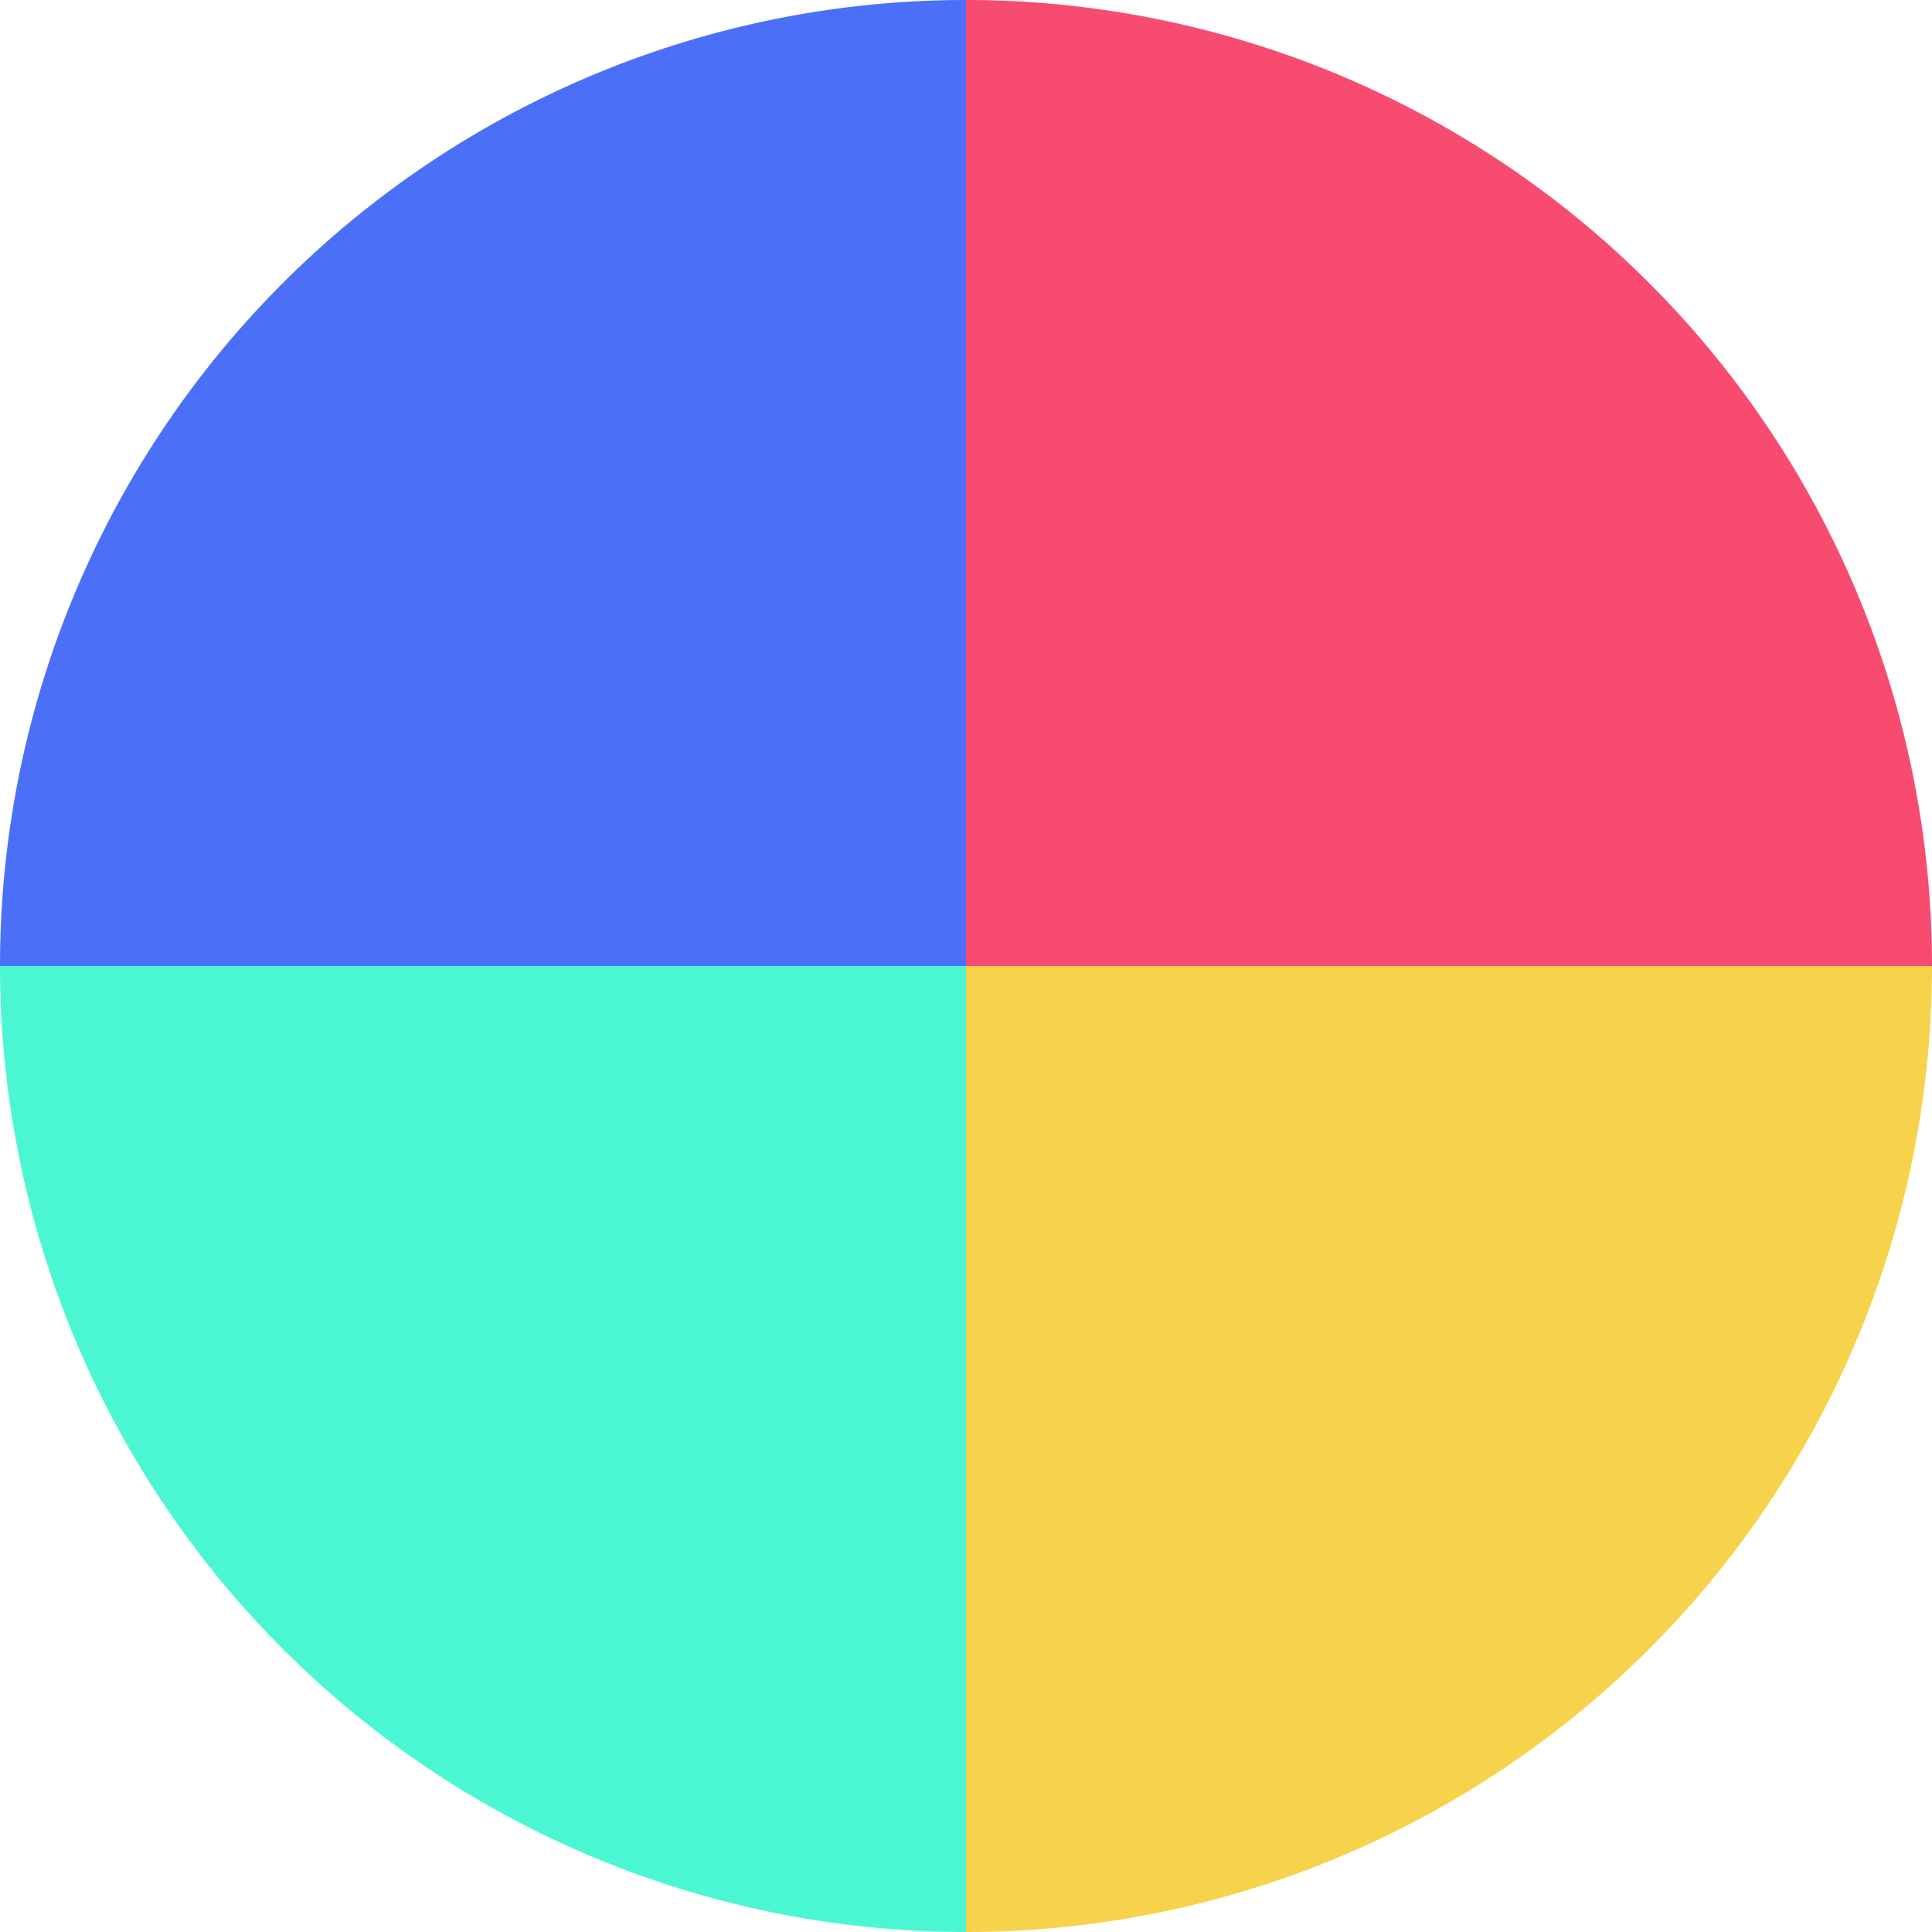
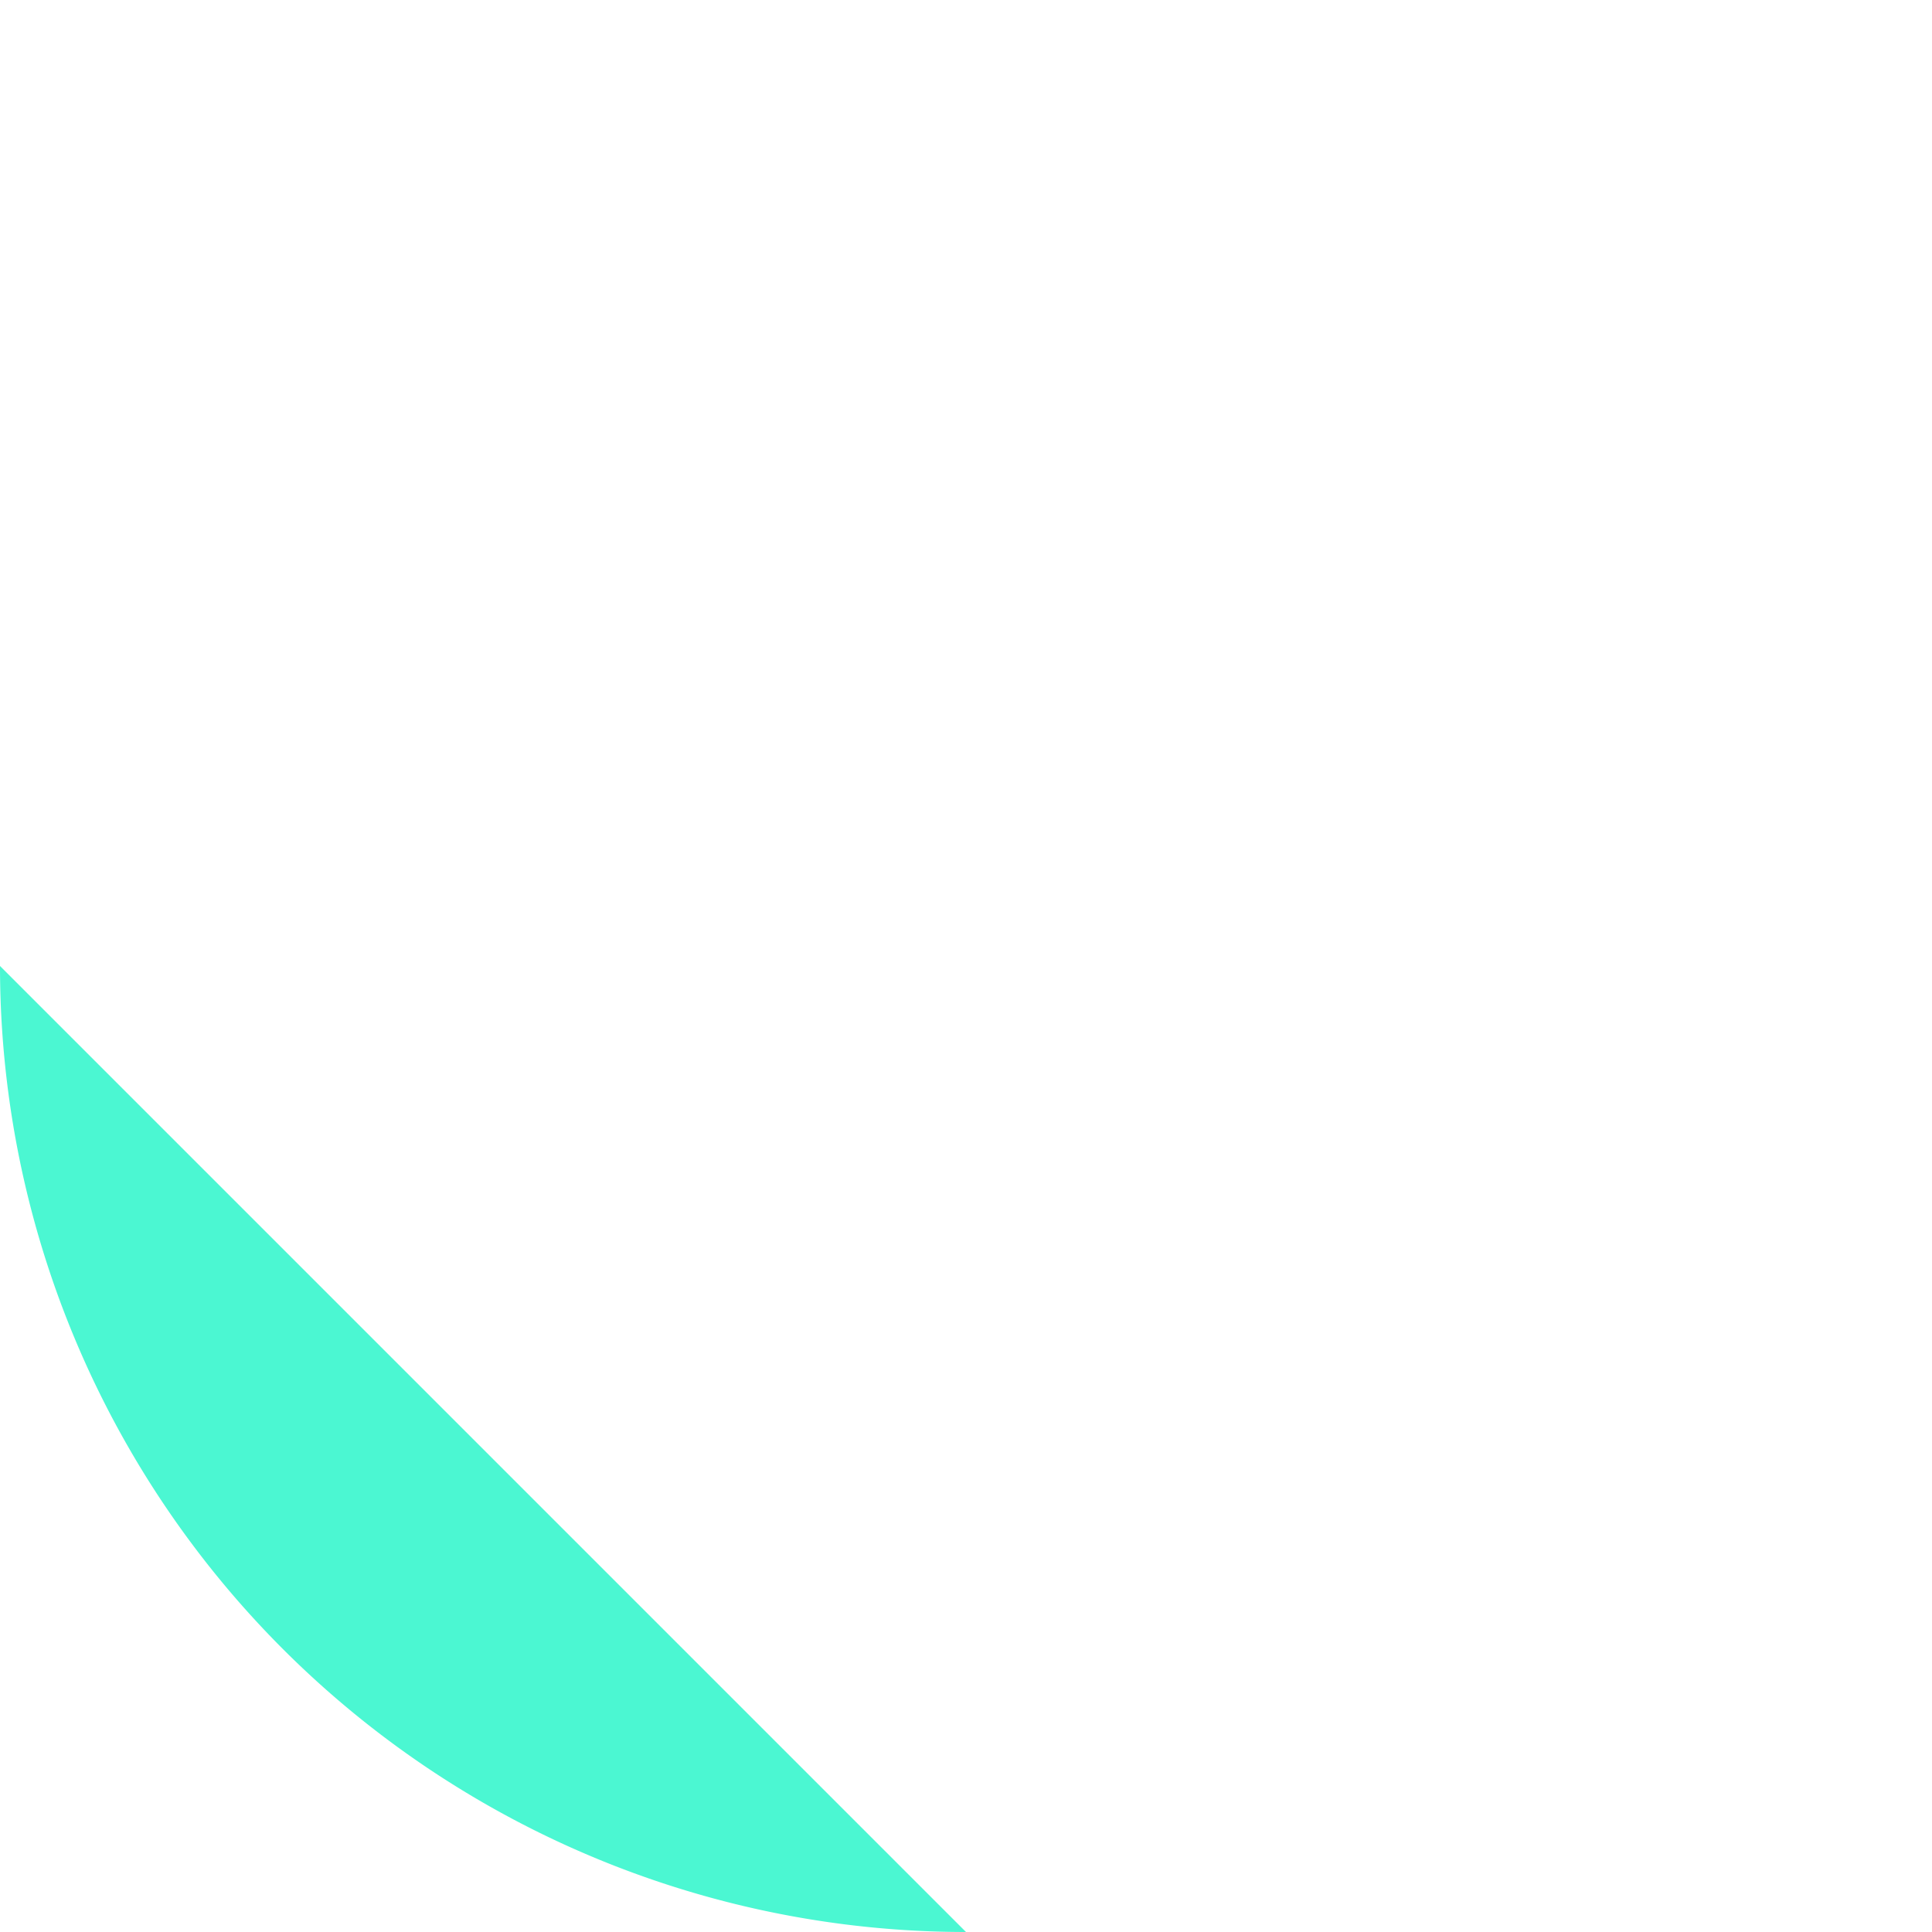
<svg xmlns="http://www.w3.org/2000/svg" width="500" height="500" viewBox="-1 -1 2 2">
-   <path d="M 0 -1               A 1,1 0 0,1 1 0             L 0,0              z" fill="#f74b70" />
-   <path d="M 1 0               A 1,1 0 0,1 0 1             L 0,0              z" fill="#f7d24b" />
-   <path d="M 0 1               A 1,1 0 0,1 -1 0             L 0,0              z" fill="#4bf7d2" />
-   <path d="M -1 0               A 1,1 0 0,1 -0 -1             L 0,0              z" fill="#4b70f7" />
+   <path d="M 0 1               A 1,1 0 0,1 -1 0             z" fill="#4bf7d2" />
</svg>